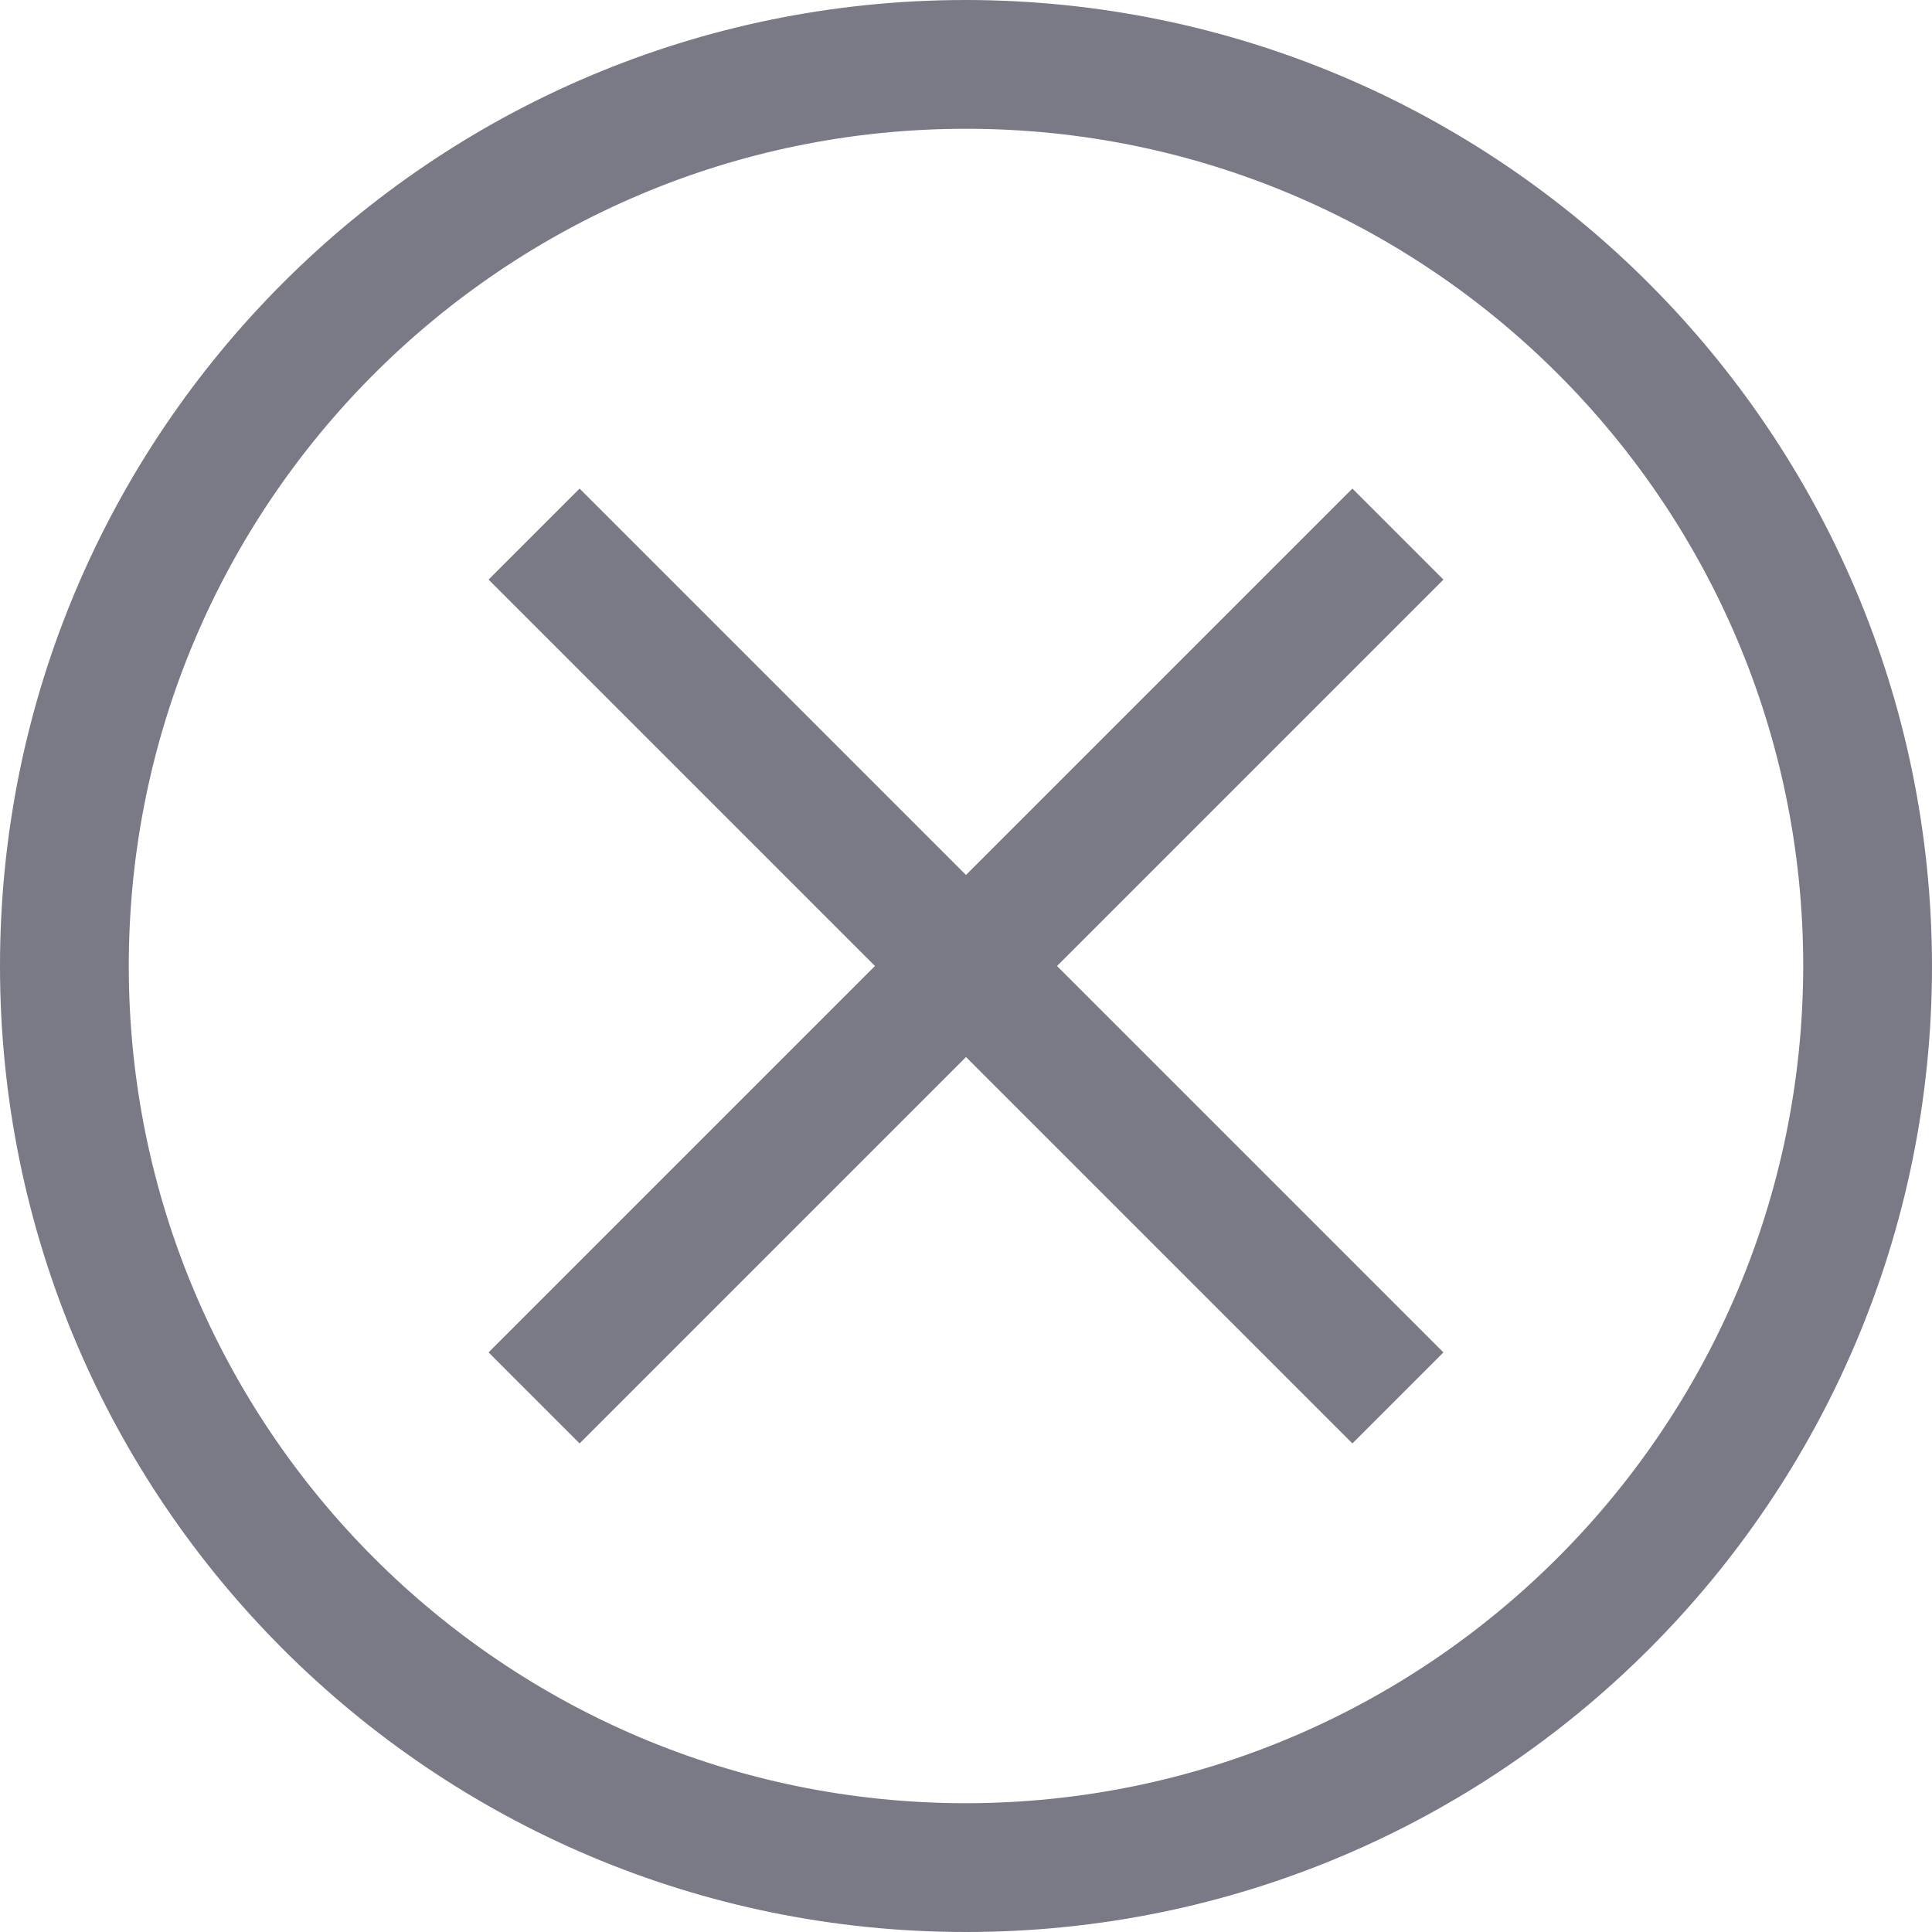
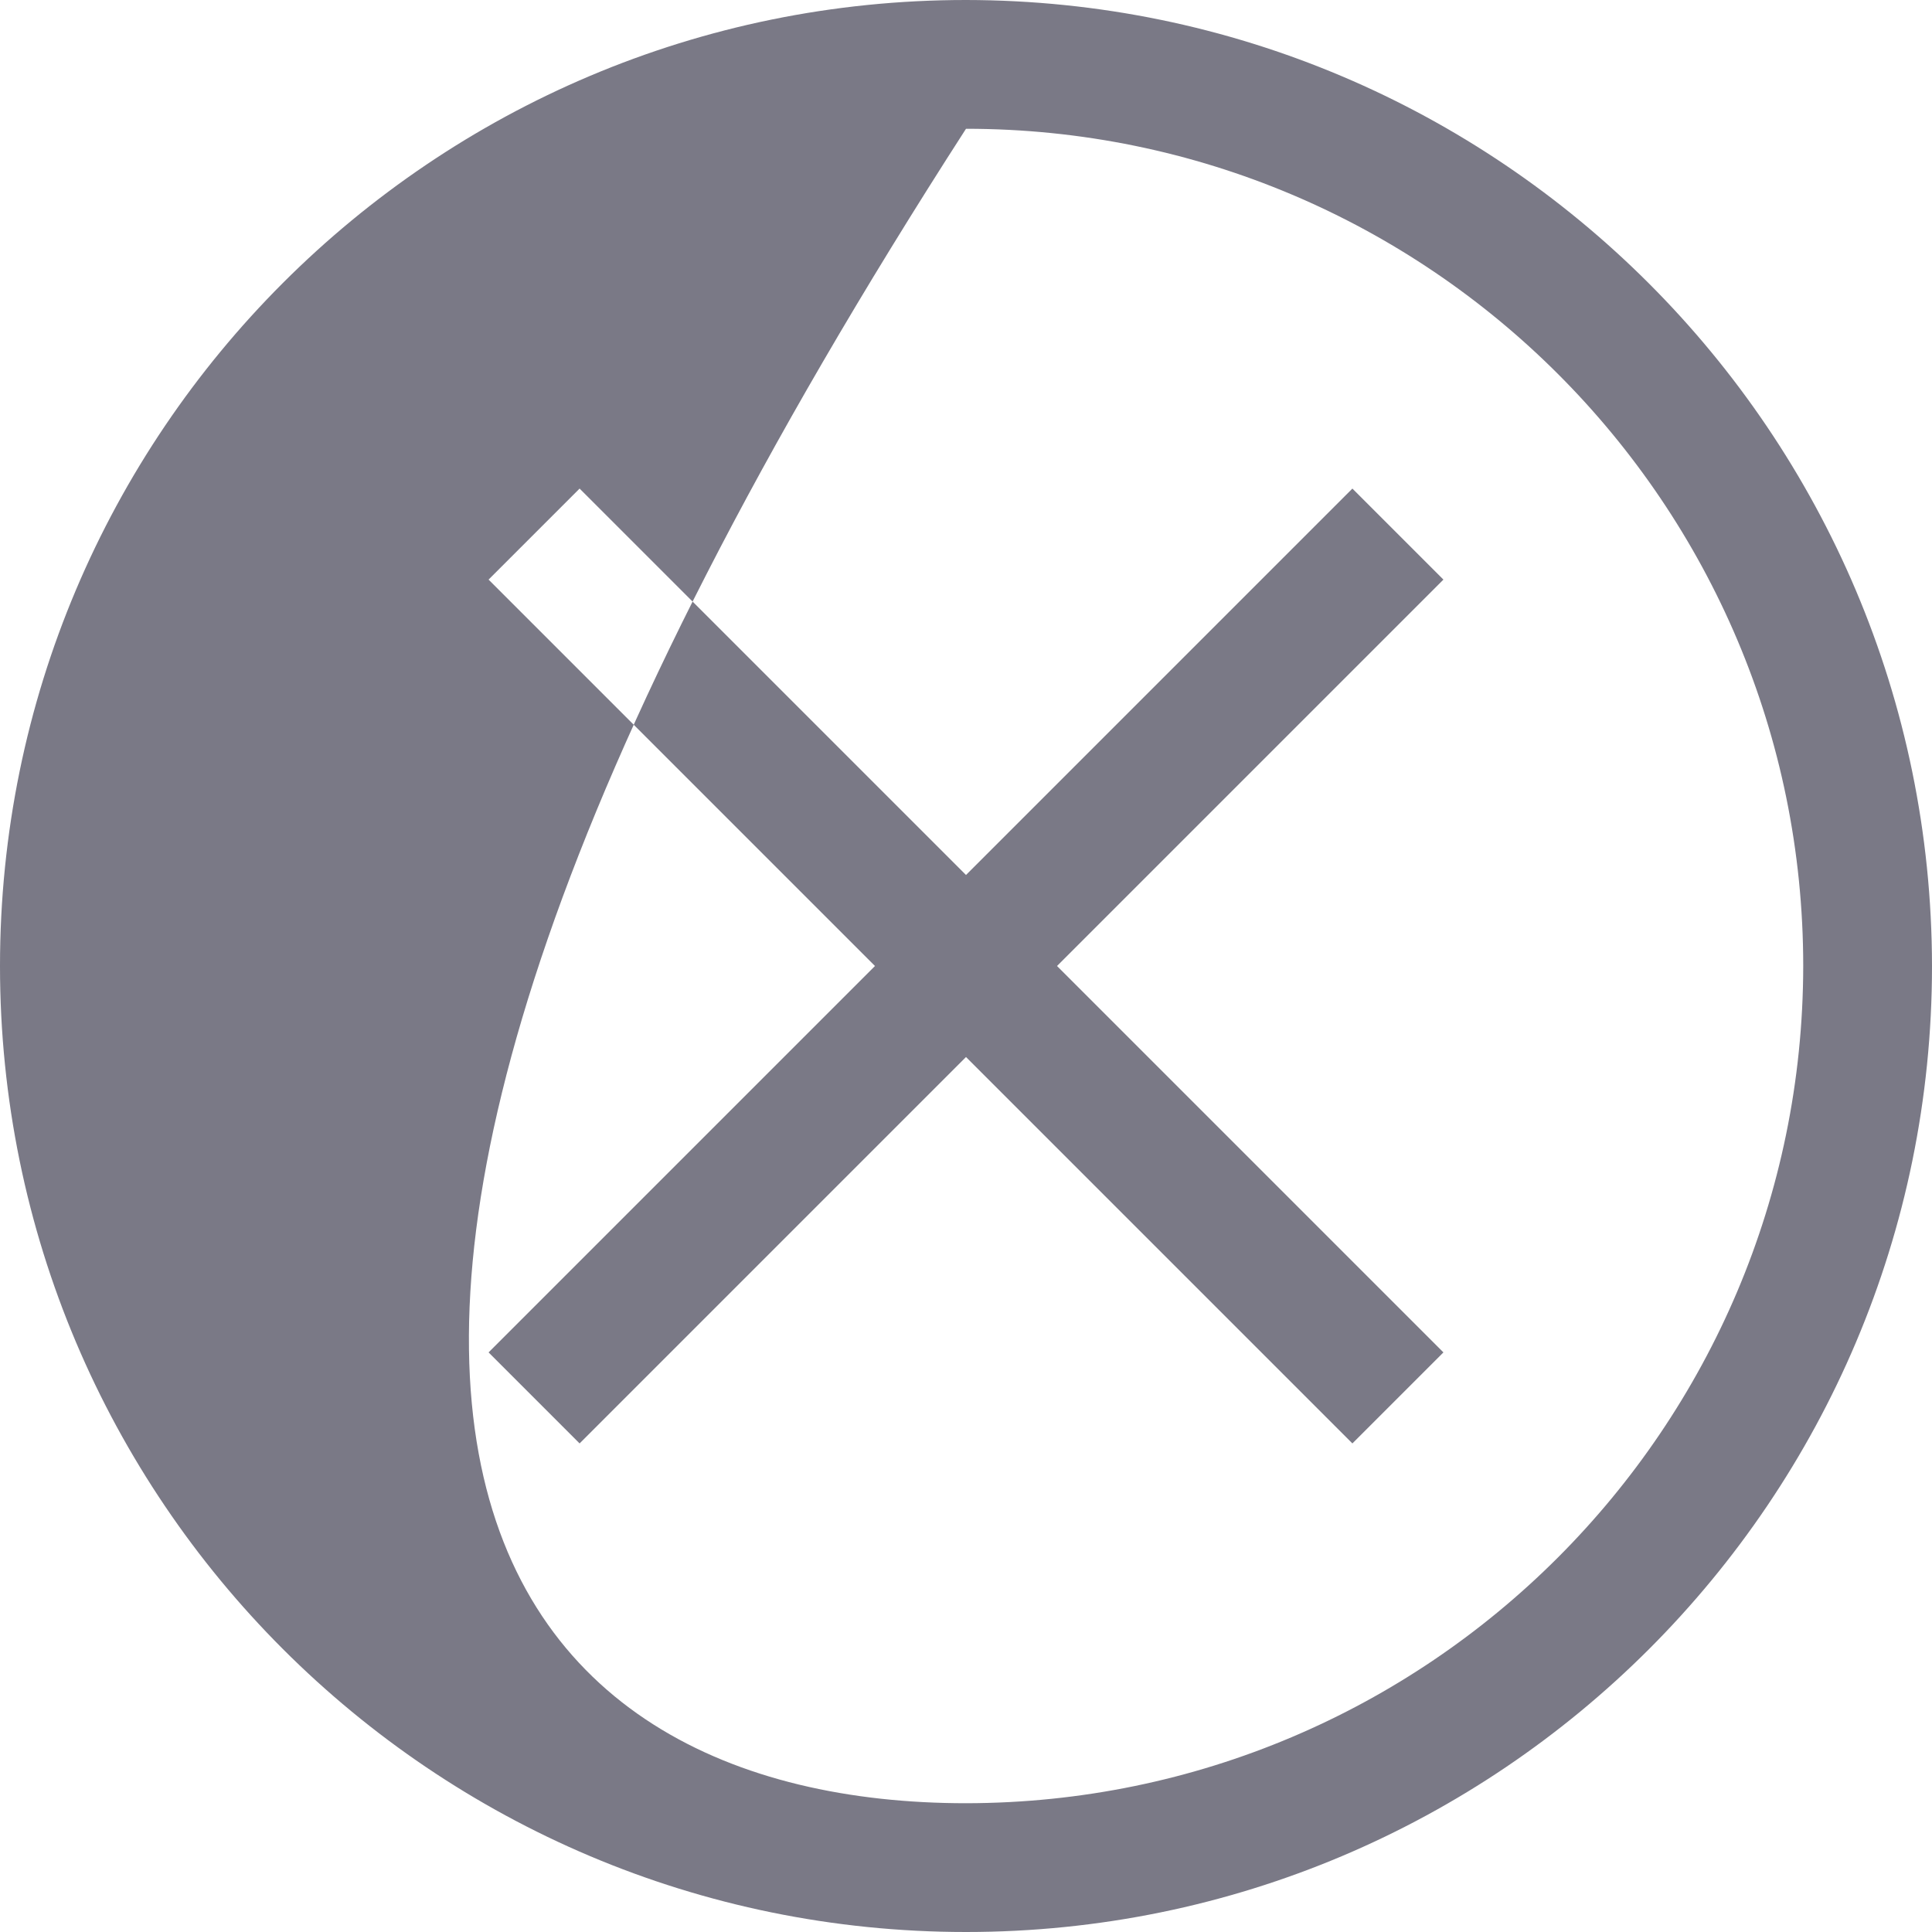
<svg xmlns="http://www.w3.org/2000/svg" width="26px" height="26px" viewBox="0 0 26 26" version="1.1">
  <title>Combined Shape</title>
  <desc>Created with Sketch.</desc>
  <g id="Page-1" stroke="none" stroke-width="1" fill="none" fill-rule="evenodd">
    <g id="FAQ" transform="translate(-1259, -351)" fill="#7A7986">
-       <path d="M1272,351 C1279.176,351.008 1284.992,356.824 1285,364 C1285,371.18 1279.18,377 1272,377 C1264.82,377 1259,371.18 1259,364 C1259,356.82 1264.82,351 1272,351 Z M1272,352.733 C1265.778,352.733 1260.733,357.778 1260.733,364 C1260.733,370.222 1265.778,375.267 1272,375.267 C1278.219,375.26 1283.26,370.219 1283.267,364 C1283.267,357.778 1278.222,352.733 1272,352.733 Z M1277.2,357.575 L1278.425,358.8 L1273.225,364 L1278.425,369.2 L1277.2,370.425 L1272,365.225 L1266.8,370.425 L1265.575,369.2 L1270.775,364 L1265.575,358.8 L1266.8,357.575 L1272,362.775 L1277.2,357.575 Z" id="Combined-Shape" />
+       <path d="M1272,351 C1279.176,351.008 1284.992,356.824 1285,364 C1285,371.18 1279.18,377 1272,377 C1264.82,377 1259,371.18 1259,364 C1259,356.82 1264.82,351 1272,351 Z M1272,352.733 C1260.733,370.222 1265.778,375.267 1272,375.267 C1278.219,375.26 1283.26,370.219 1283.267,364 C1283.267,357.778 1278.222,352.733 1272,352.733 Z M1277.2,357.575 L1278.425,358.8 L1273.225,364 L1278.425,369.2 L1277.2,370.425 L1272,365.225 L1266.8,370.425 L1265.575,369.2 L1270.775,364 L1265.575,358.8 L1266.8,357.575 L1272,362.775 L1277.2,357.575 Z" id="Combined-Shape" />
    </g>
  </g>
</svg>